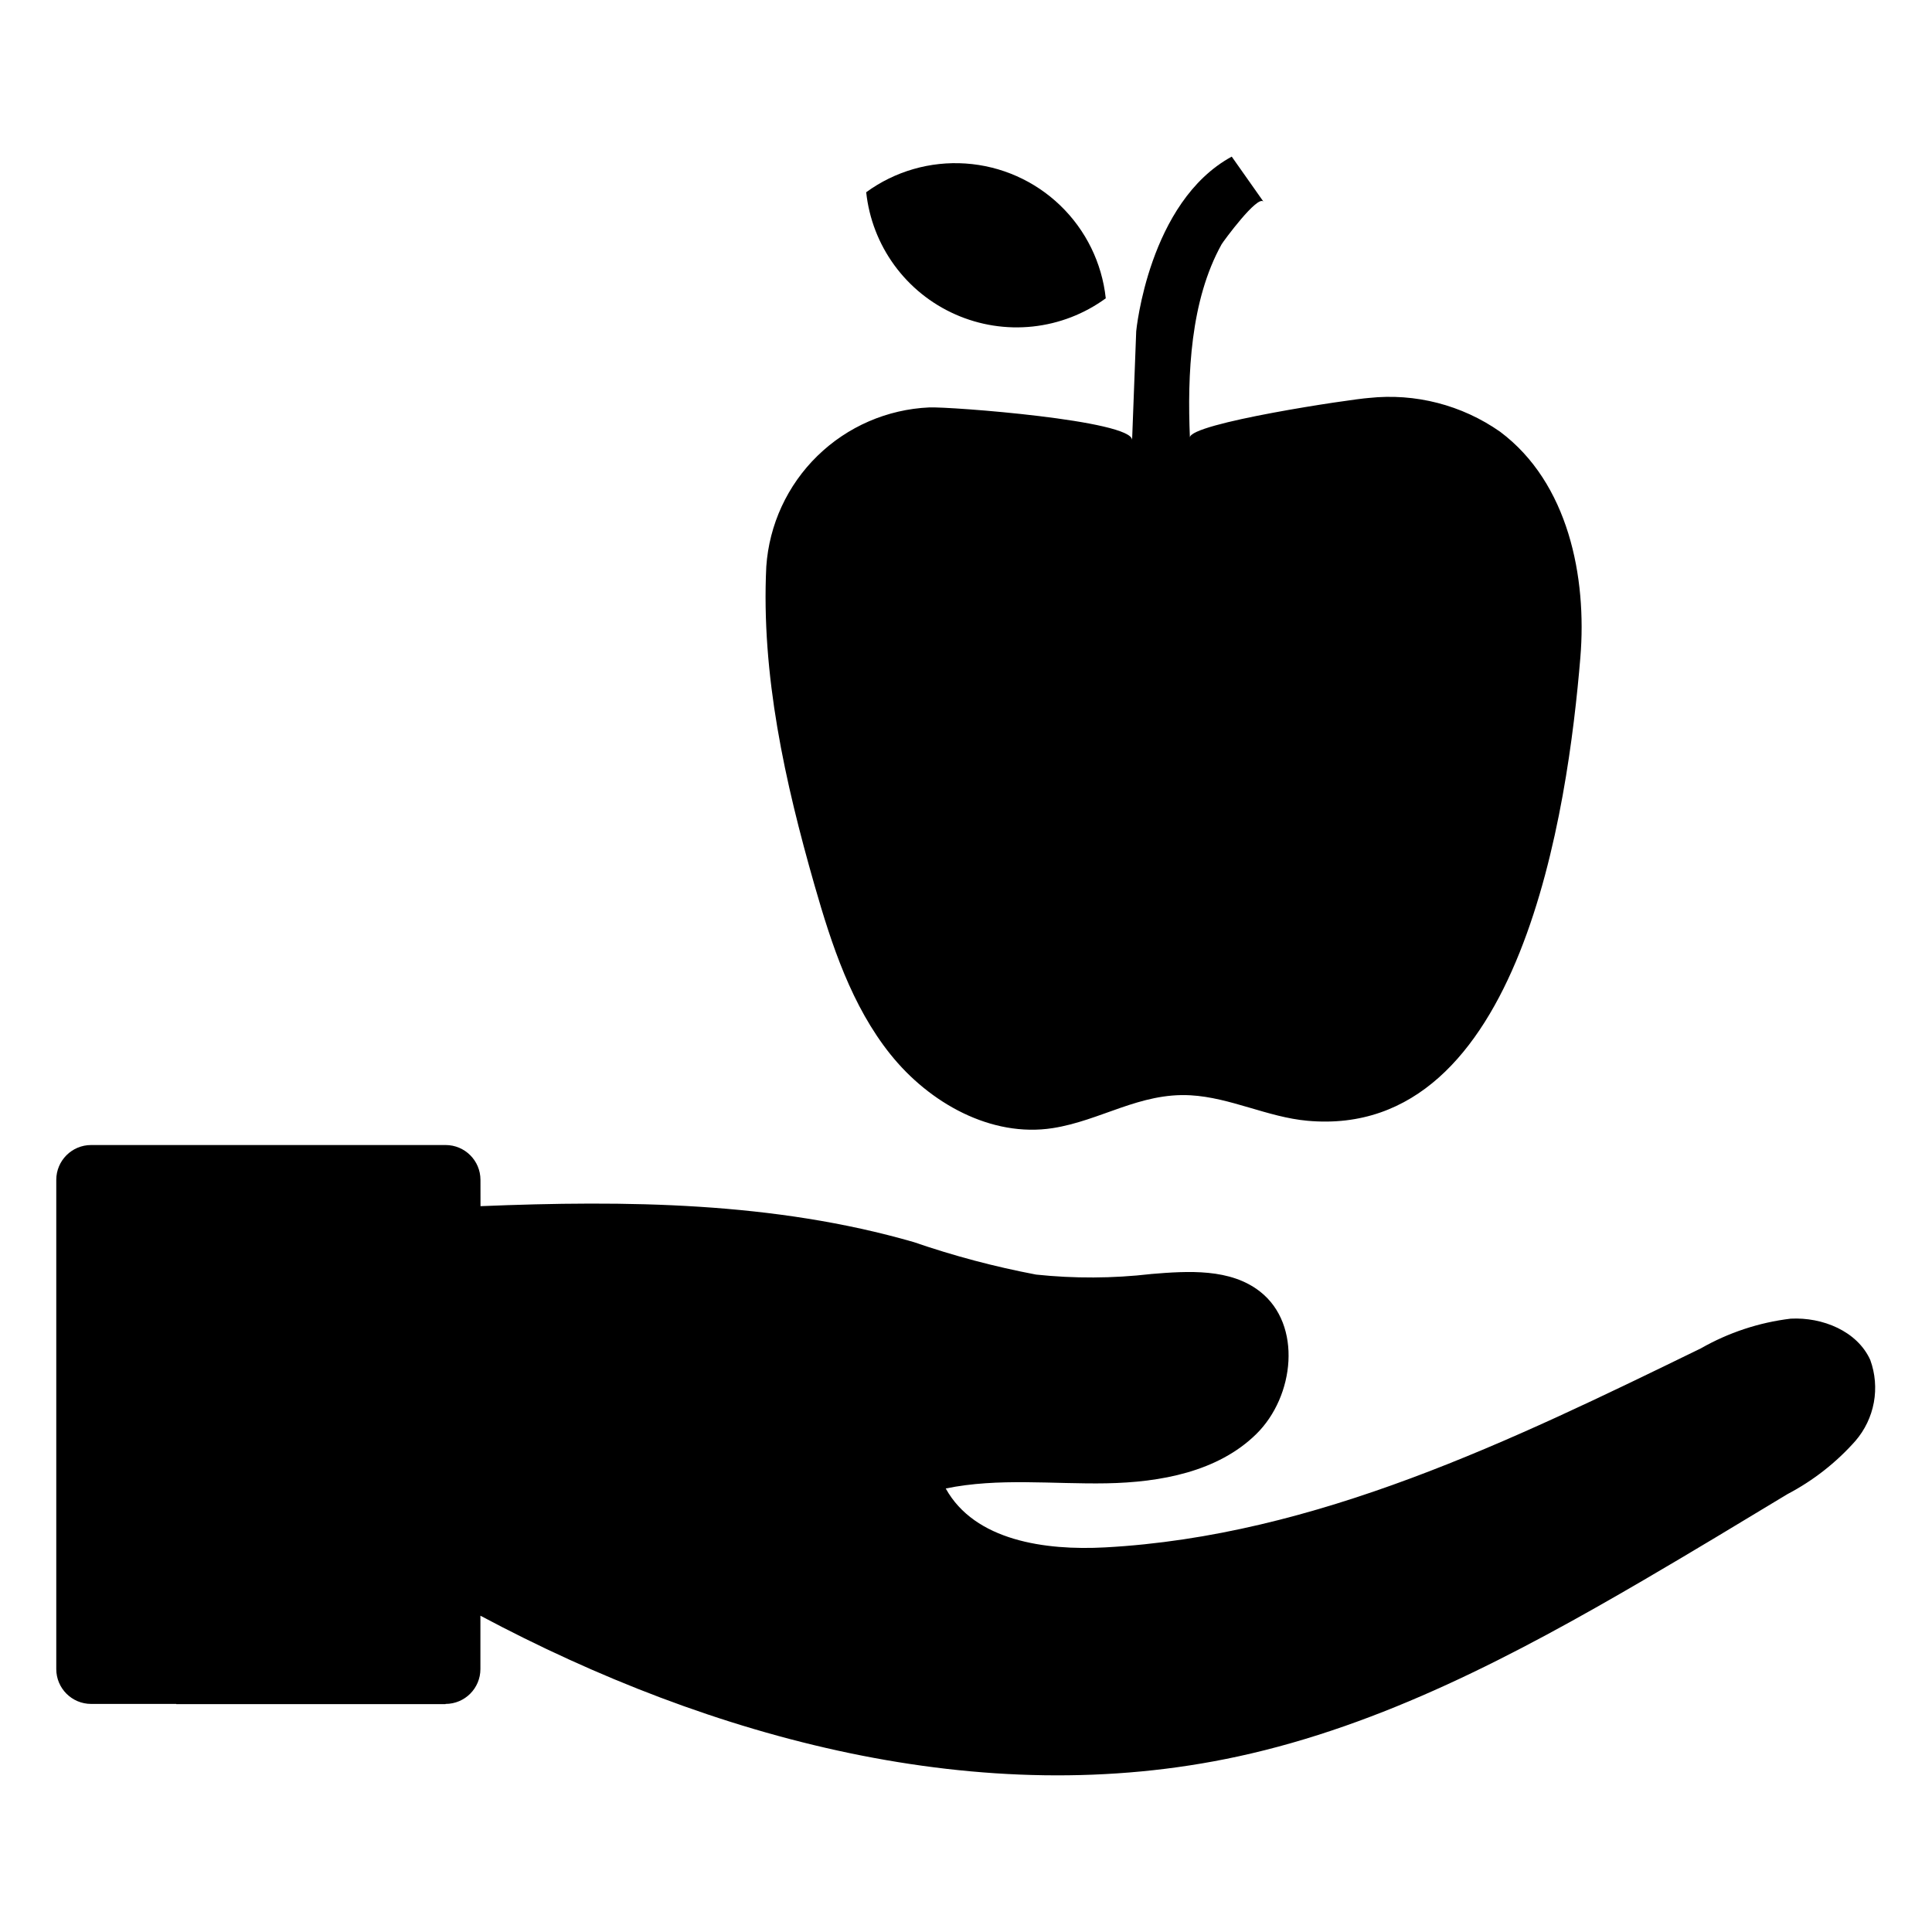
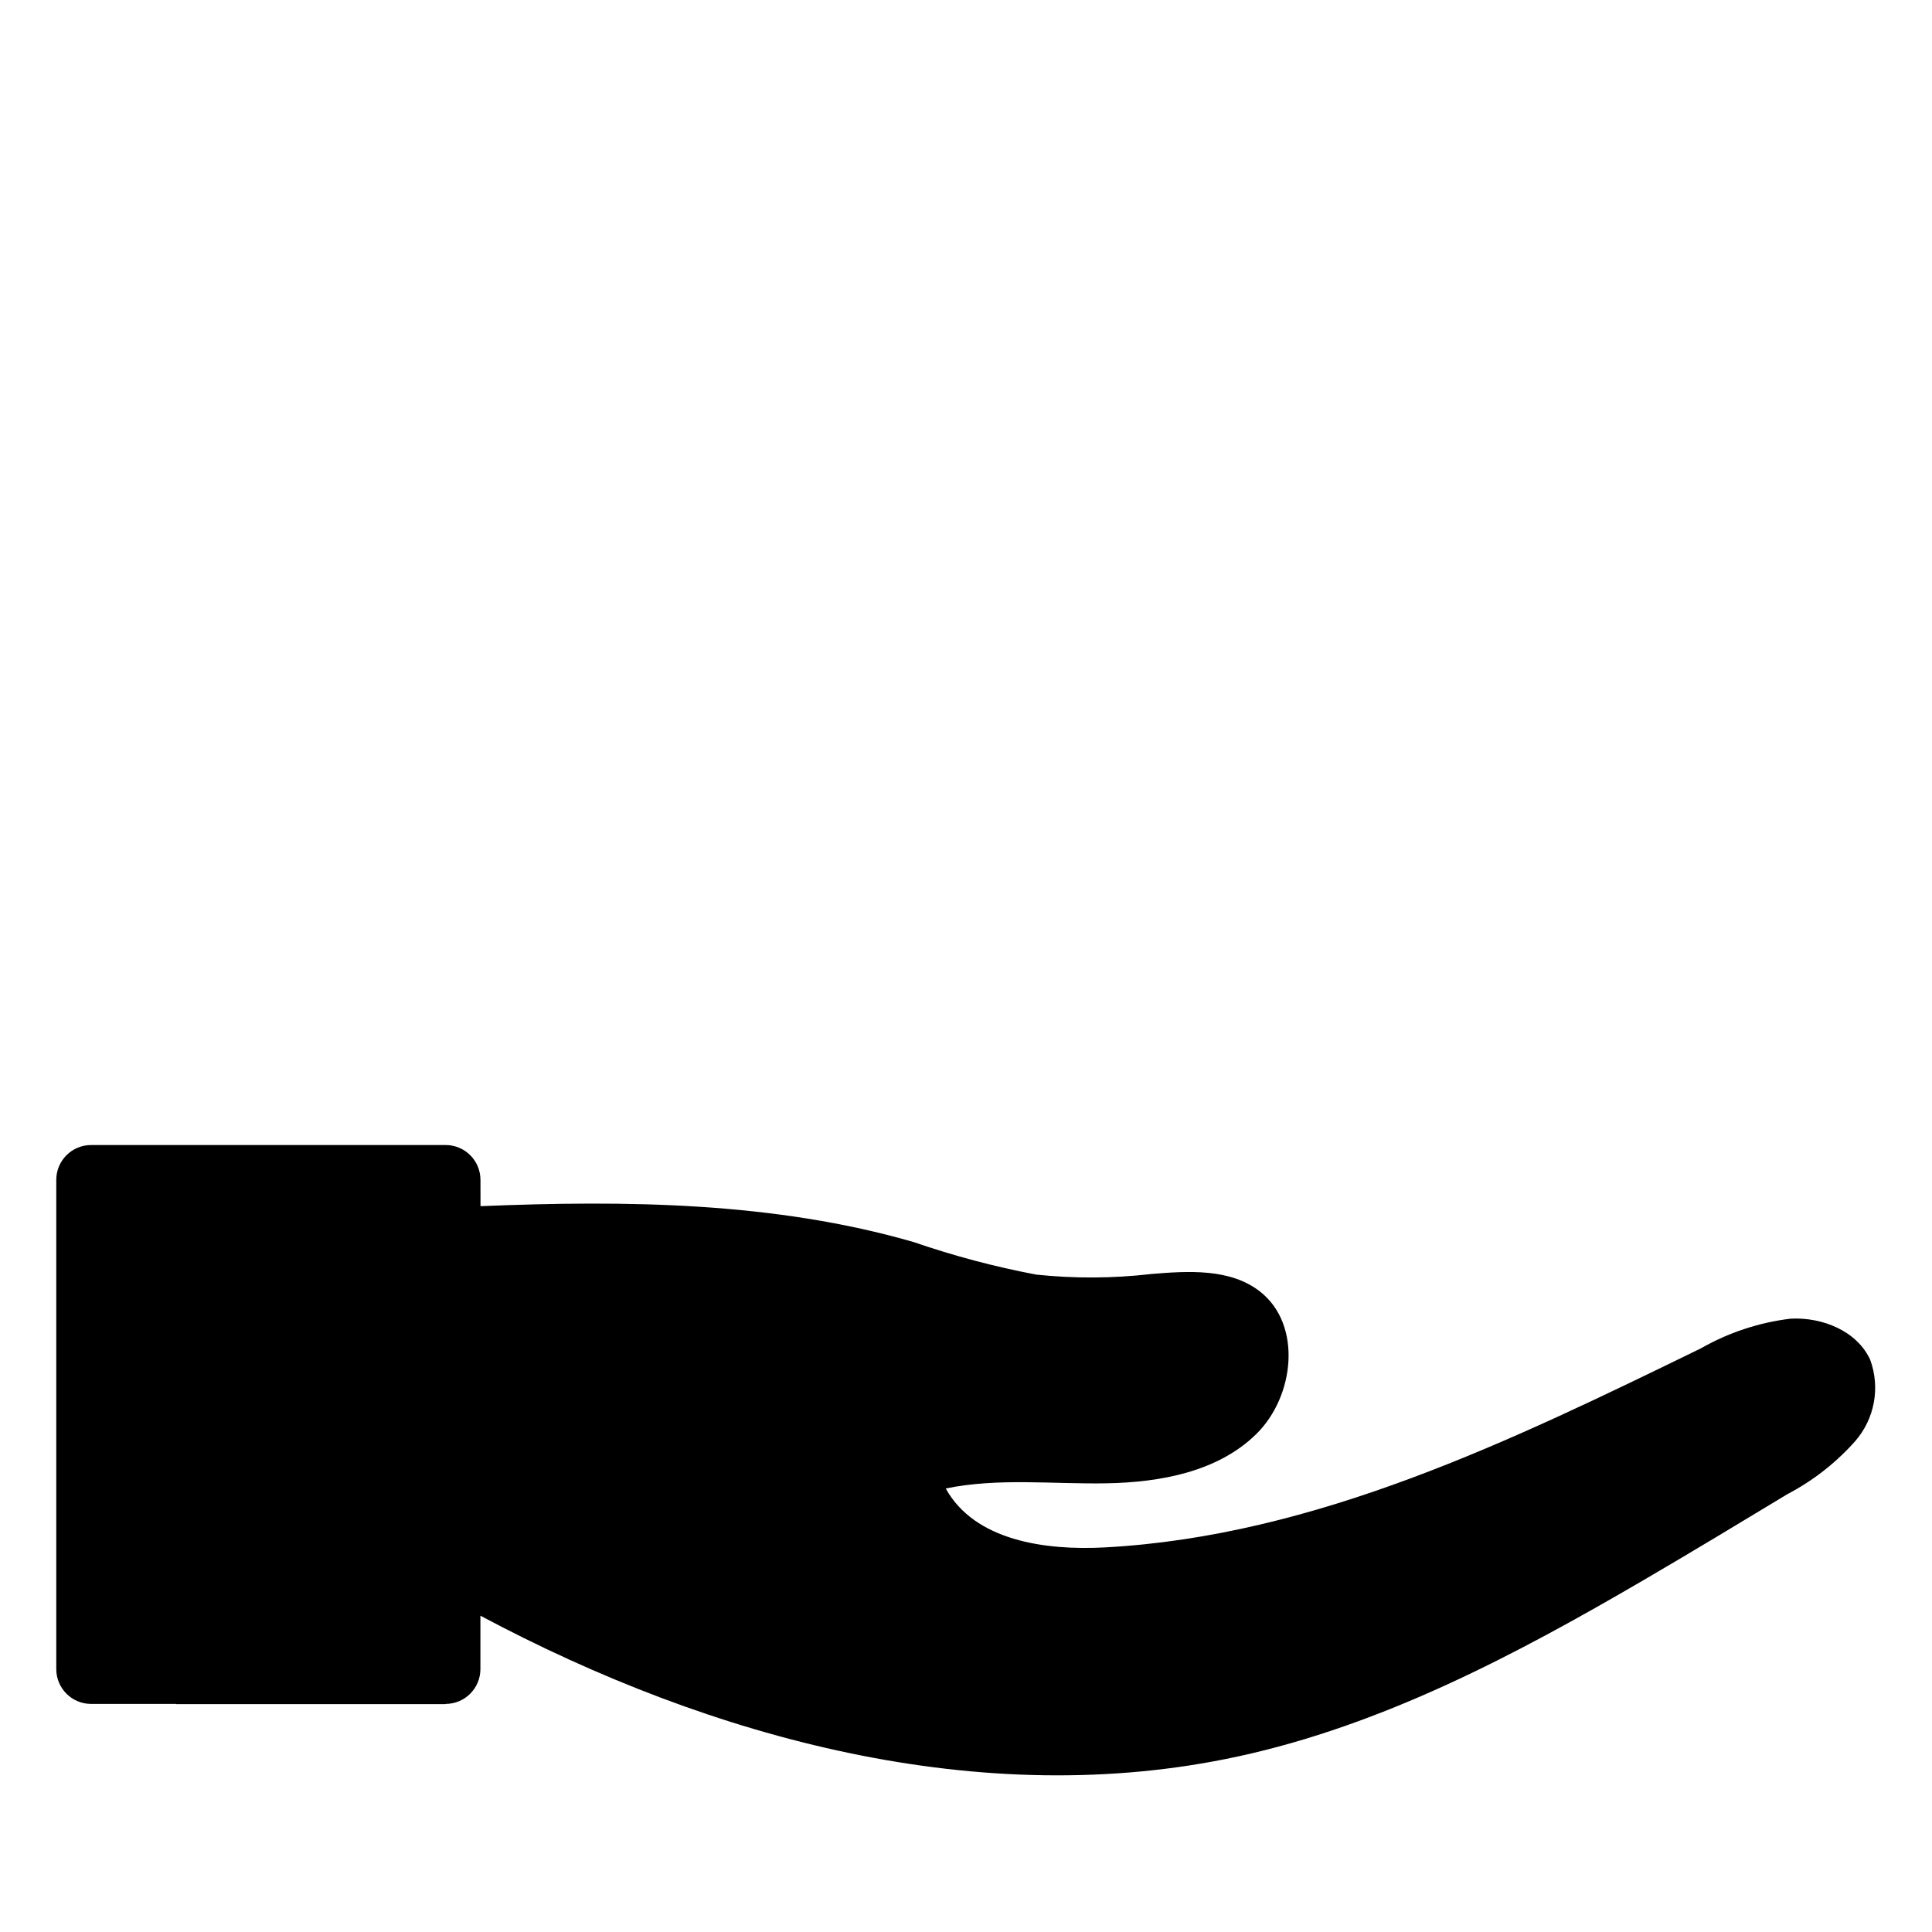
<svg xmlns="http://www.w3.org/2000/svg" fill="#000000" width="800px" height="800px" version="1.1" viewBox="144 144 512 512">
  <g>
-     <path d="m379.99 423.43c10.297 12.879 26.691 22.07 42.984 19.535 12.688-1.977 23.074-9.465 36.539-8.703 10.57 0.598 20.426 5.805 30.98 6.754 56.793 5.121 69.027-83.133 72.316-122.75 1.773-21.344-3.156-46.309-21.266-59.852-10.125-7.094-22.477-10.277-34.77-8.953-4.539 0.293-47.598 6.703-47.438 10.5-0.695-16.645 0.102-36.305 8.418-51.246 0.34-0.609 9.633-13.324 11.109-11.23-0.016-0.023-8.438-11.977-8.438-11.977-22.047 11.977-25.316 46.273-25.316 46.273l-1.09 28.852c0.195-5.227-48.273-8.902-53.766-8.66h0.004c-11.121 0.496-21.668 5.07-29.633 12.844-7.965 7.777-12.785 18.215-13.547 29.32-1.387 28.664 4.945 57.078 12.785 84.469 4.543 15.852 9.824 31.945 20.125 44.828z" />
-     <path d="m397.18 227.32c6.434 2.852 13.504 3.961 20.5 3.211 7-0.75 13.676-3.328 19.359-7.477-1.004-9.371-5.281-18.09-12.074-24.621-6.793-6.535-15.668-10.465-25.07-11.102-9.406-0.641-18.73 2.055-26.344 7.613 0.746 6.996 3.324 13.672 7.473 19.355 4.148 5.684 9.719 10.176 16.156 13.02z" />
    <path d="m639.65 504.42c-3.465-7.68-12.688-11.402-21.102-10.961-8.391 1.012-16.492 3.695-23.828 7.887-50.23 24.48-102.07 49.723-157.88 52.73-15.824 0.855-34.535-1.746-42.211-15.613 13.961-2.875 28.402-1.109 42.66-1.371 14.254-0.262 29.461-3.055 39.633-13.047 10.172-9.988 12.23-28.973 1.008-37.762-7.891-6.18-18.965-5.484-28.953-4.652v0.008c-10.094 1.16-20.285 1.207-30.391 0.141-10.992-2.082-21.82-4.957-32.395-8.602-37.07-10.715-76.297-11.109-114.85-9.531l-0.012-6.984v0.004c-0.008-5.094-4.141-9.223-9.234-9.223h-93.949c-5.102 0-9.234 4.137-9.234 9.238v129.64-0.004c0 5.102 4.133 9.238 9.234 9.238h22.547l0.016 0.059h71.348l0.023-0.059c5.102 0 9.234-4.137 9.234-9.238v-14.141c61.34 32.699 132.82 52.02 200.75 37.305 38.34-8.305 73.594-26.934 107.47-46.719 12.816-7.481 25.512-15.16 38.211-22.836v0.004c6.785-3.566 12.867-8.328 17.949-14.062 2.508-2.902 4.195-6.418 4.891-10.191 0.691-3.769 0.367-7.66-0.941-11.262z" />
  </g>
</svg>